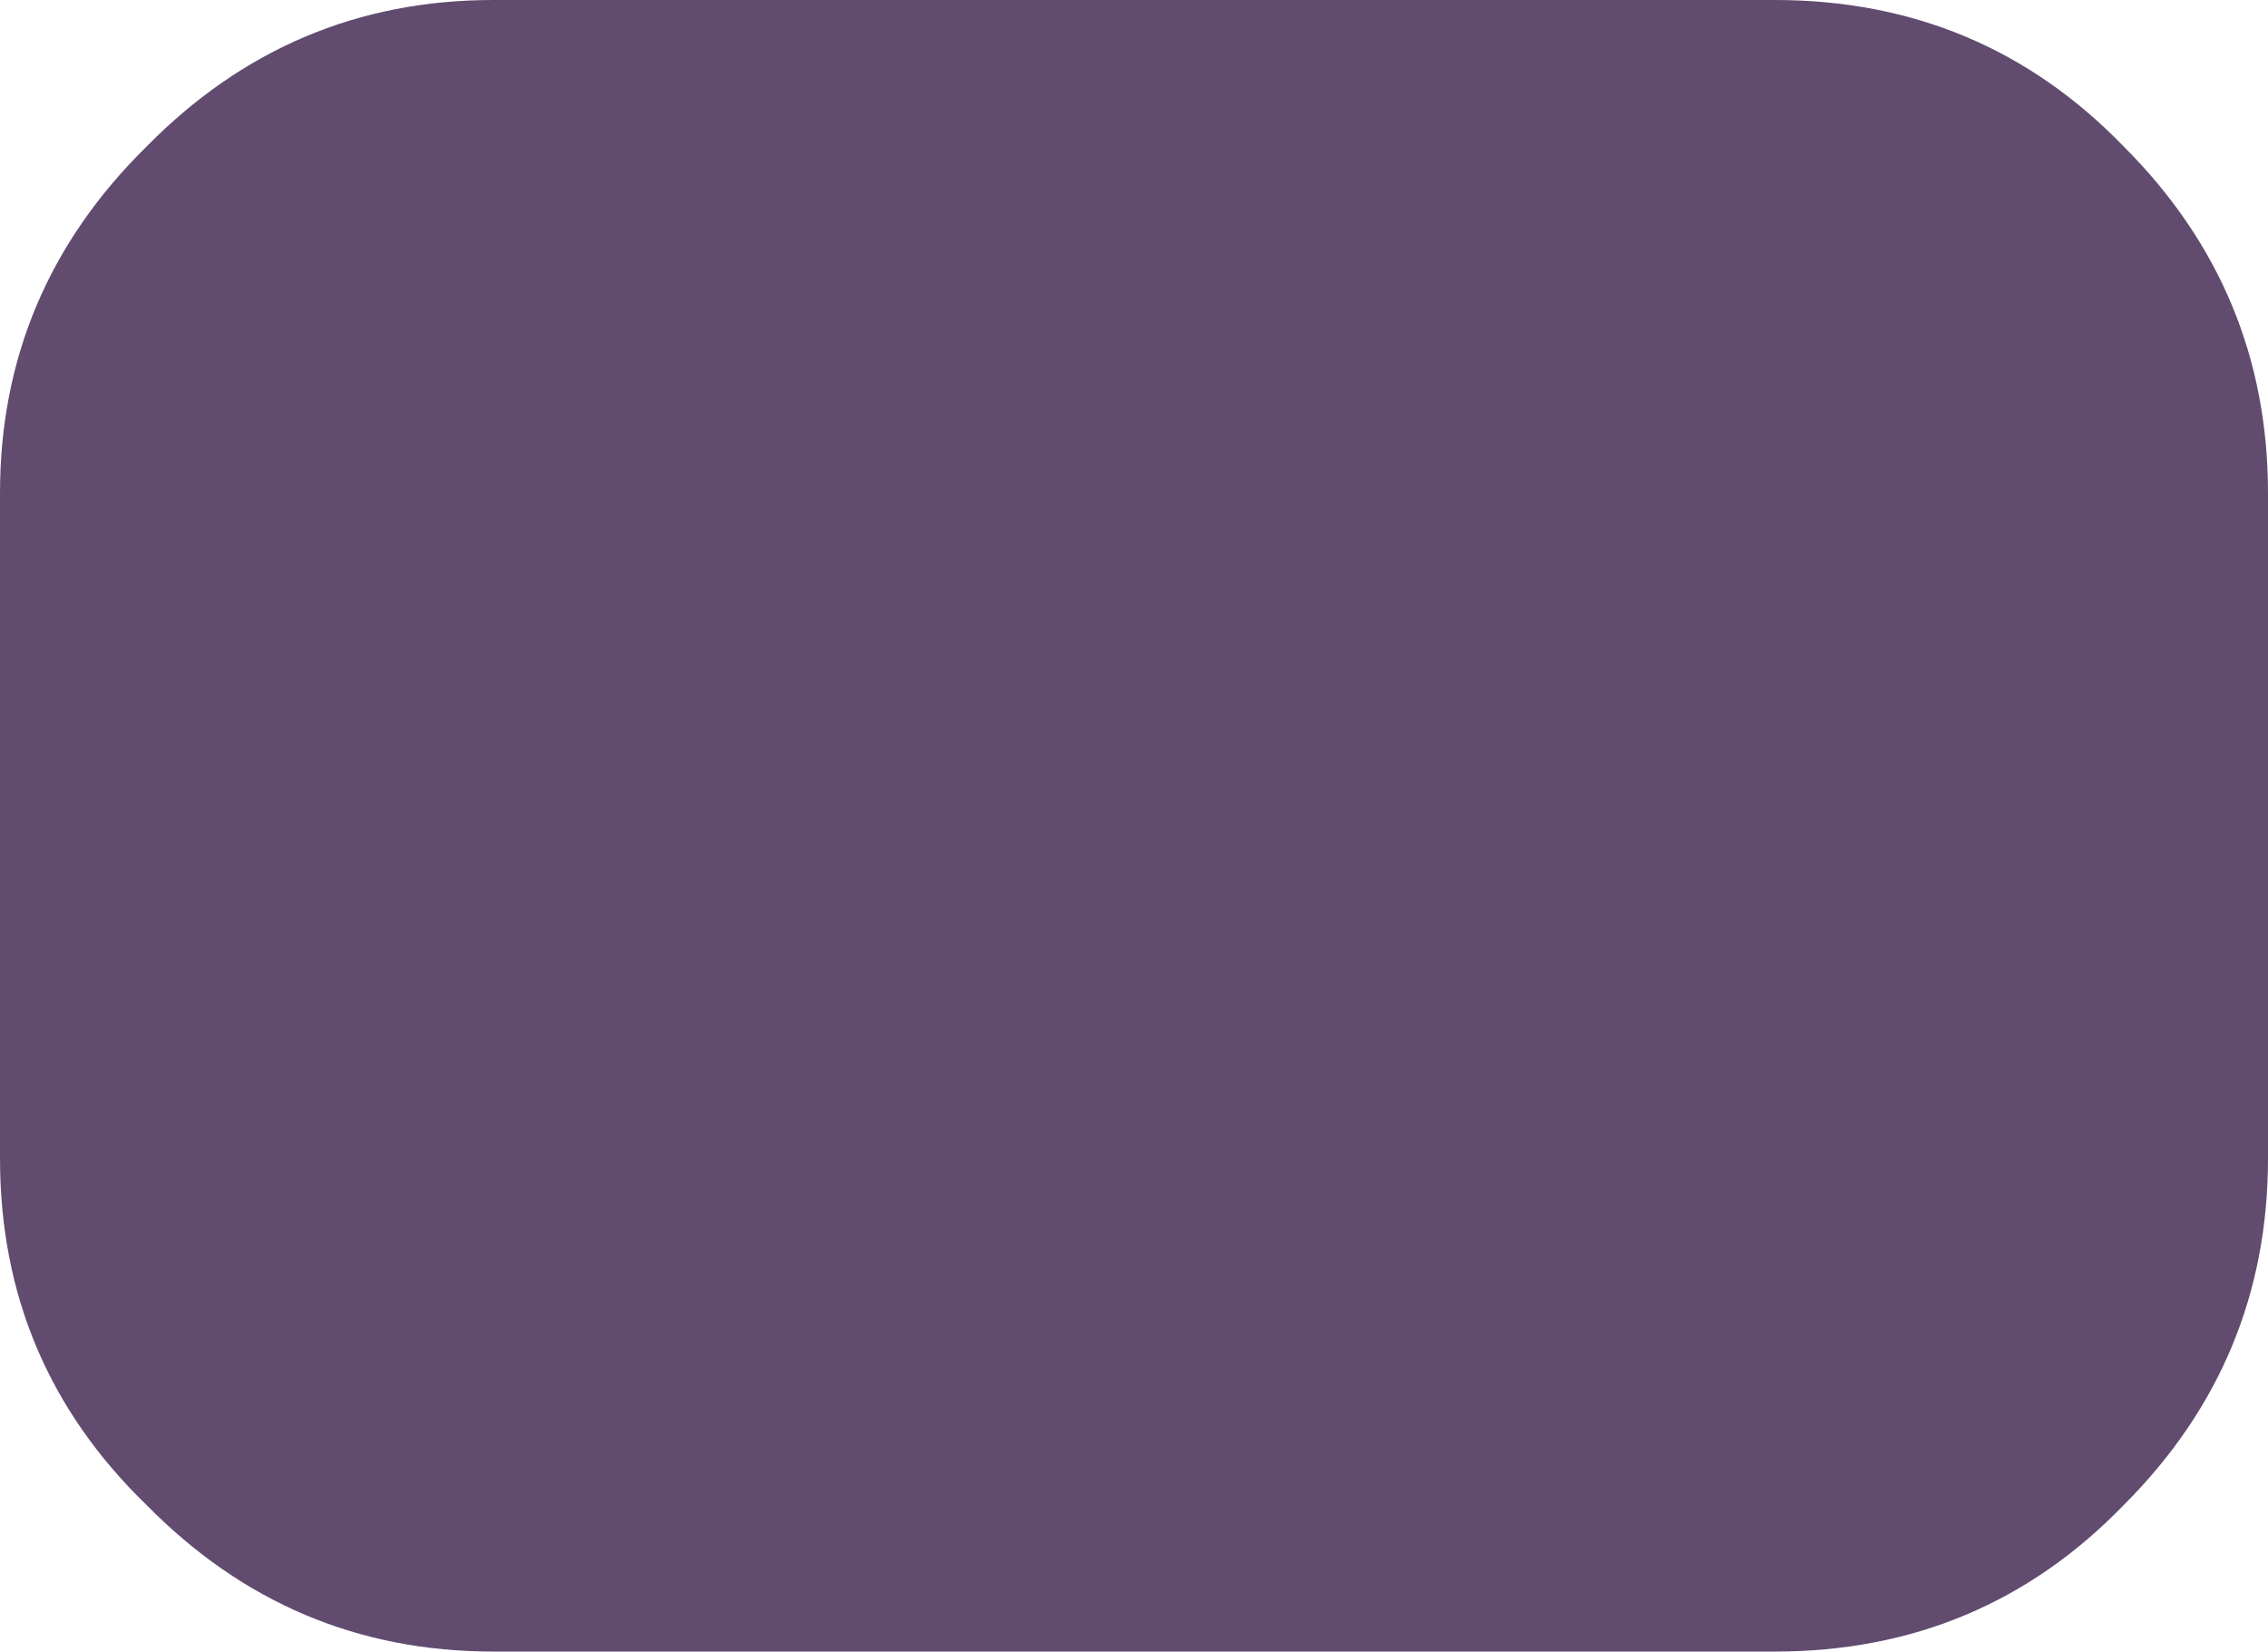
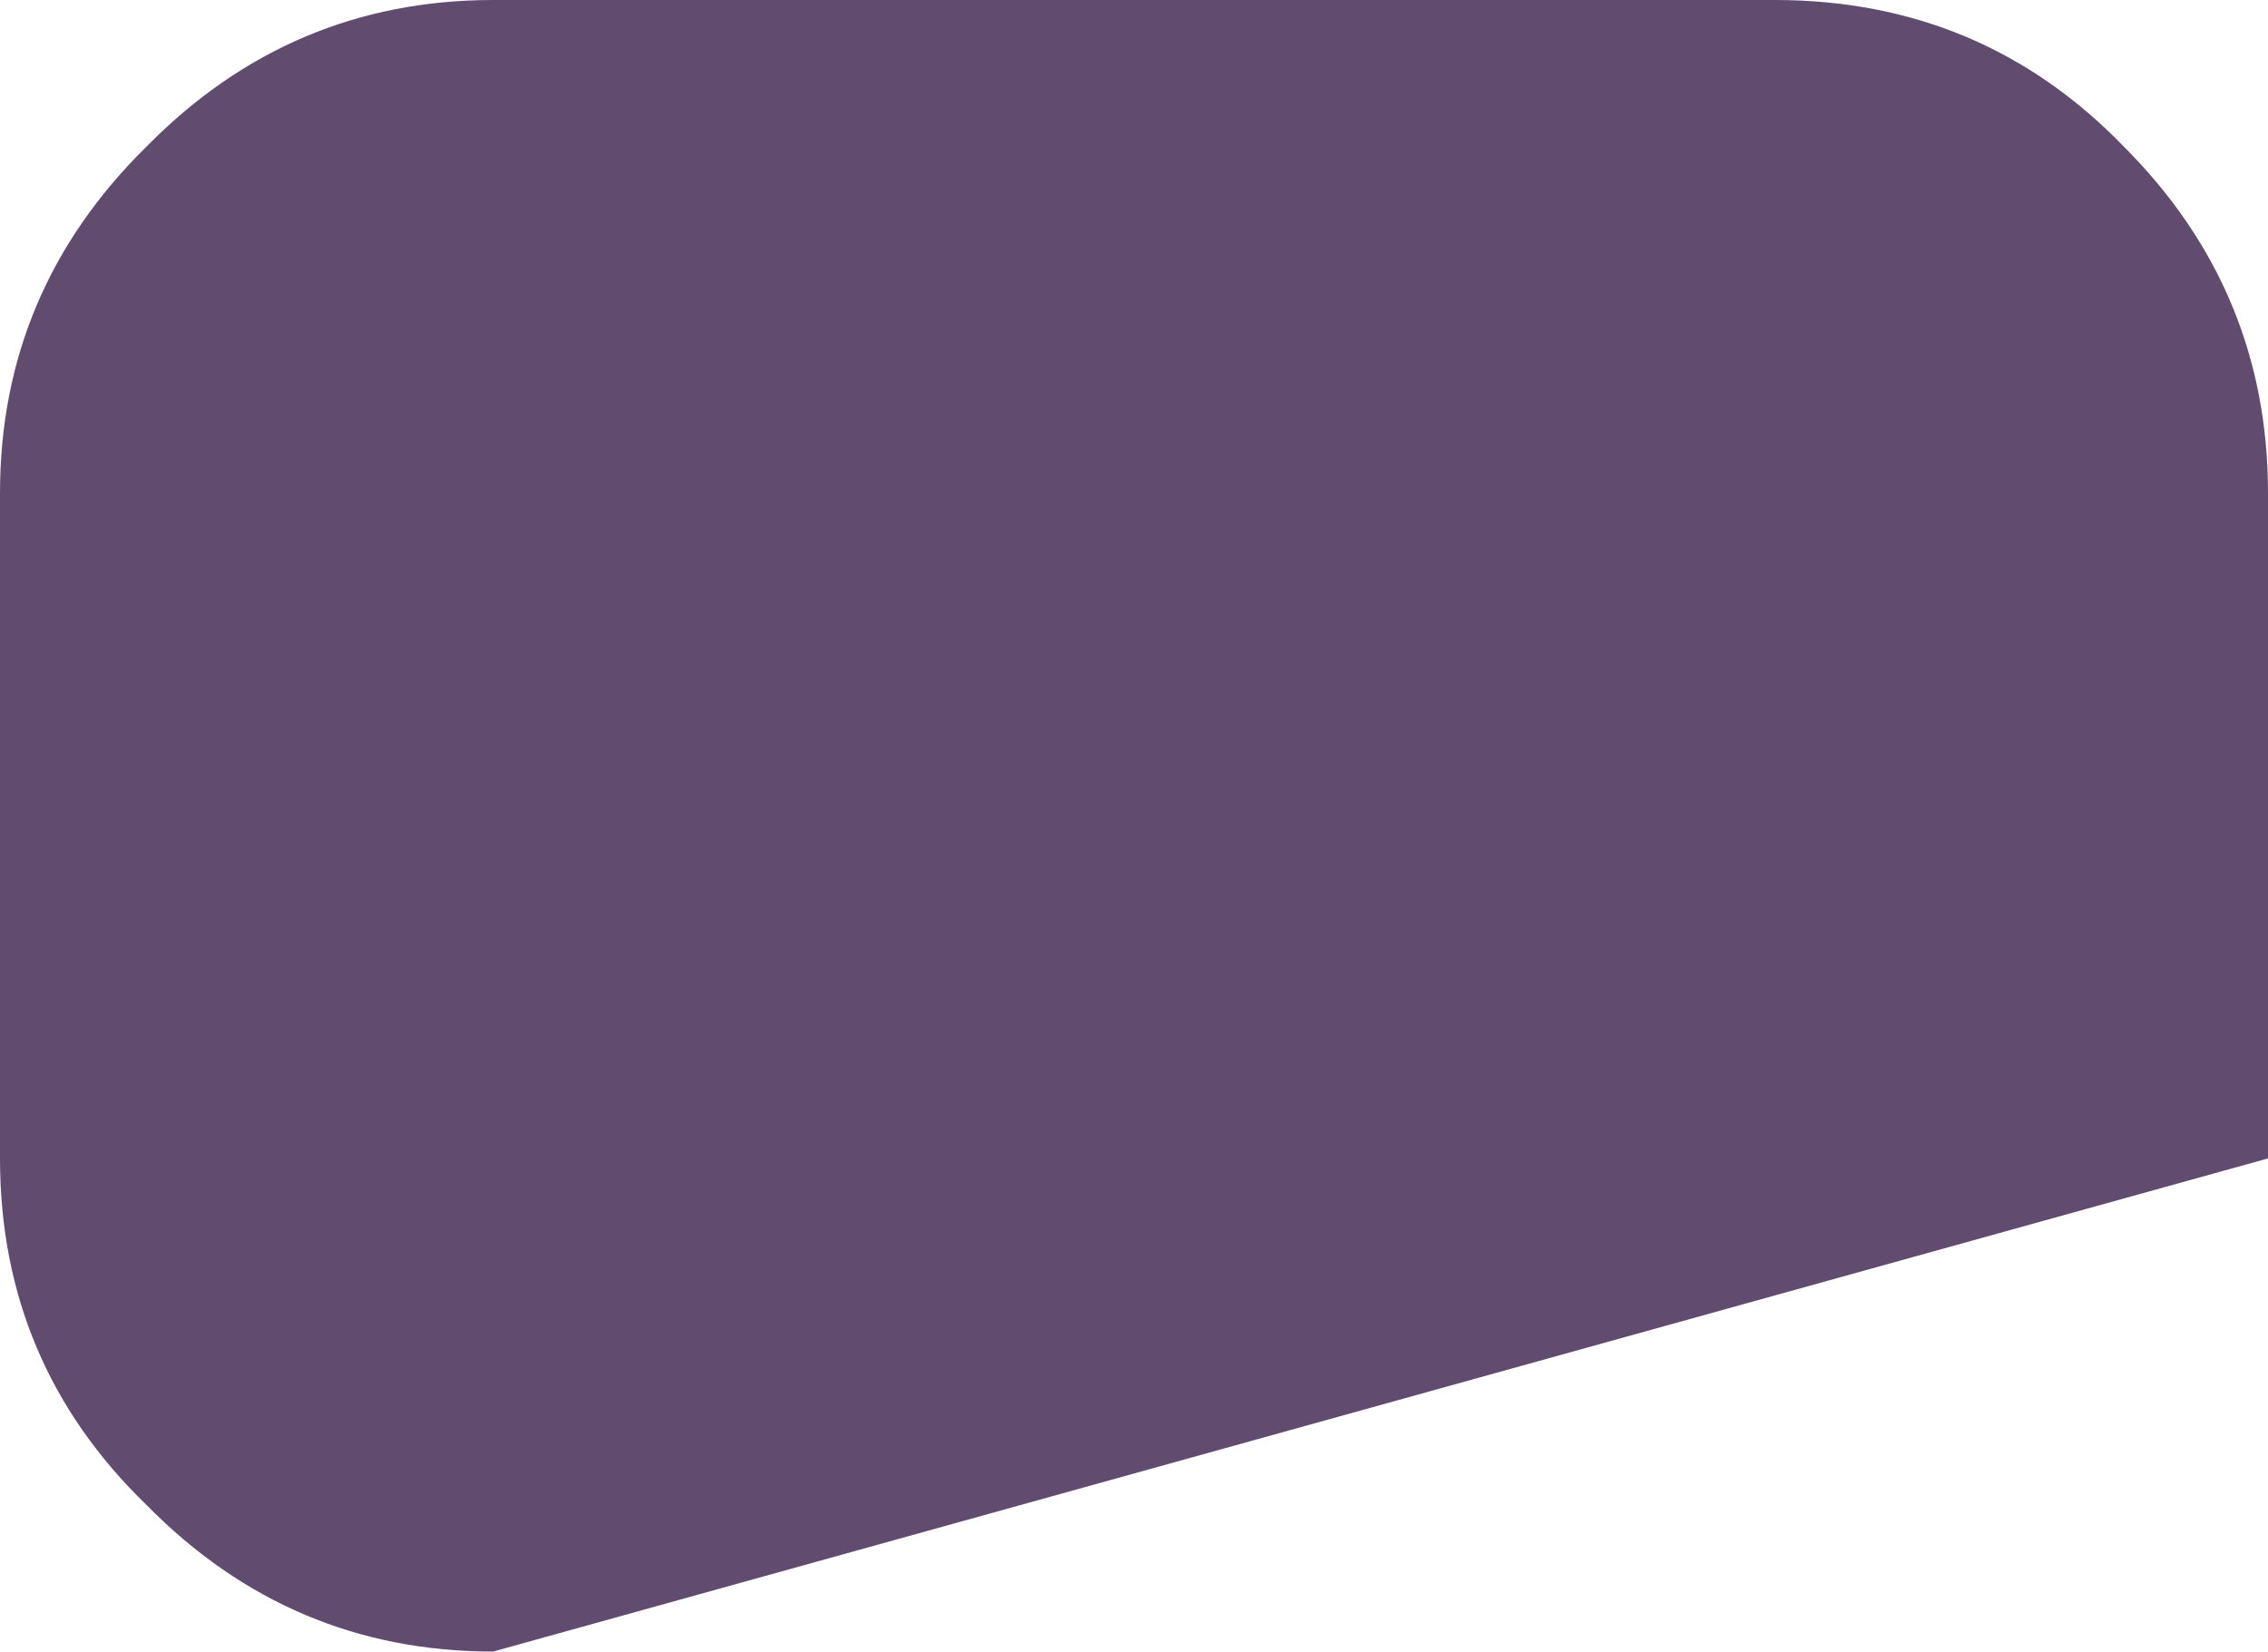
<svg xmlns="http://www.w3.org/2000/svg" height="35.5px" width="48.75px">
  <g transform="matrix(1.0, 0.0, 0.0, 1.0, 24.35, 17.75)">
-     <path d="M24.4 -7.15 L24.4 7.15 Q24.4 11.5 21.3 14.6 18.25 17.75 13.8 17.75 L-13.75 17.75 Q-18.1 17.75 -21.2 14.6 -24.35 11.55 -24.35 7.15 L-24.35 -7.15 Q-24.35 -11.5 -21.2 -14.6 -18.1 -17.75 -13.75 -17.75 L13.8 -17.75 Q18.25 -17.75 21.3 -14.6 24.4 -11.5 24.4 -7.15" fill="#614c70" fill-rule="evenodd" stroke="none" />
+     <path d="M24.4 -7.15 L24.4 7.15 L-13.75 17.75 Q-18.1 17.75 -21.2 14.6 -24.35 11.55 -24.35 7.15 L-24.35 -7.15 Q-24.35 -11.5 -21.2 -14.6 -18.1 -17.75 -13.75 -17.75 L13.8 -17.75 Q18.25 -17.75 21.3 -14.6 24.4 -11.5 24.4 -7.15" fill="#614c70" fill-rule="evenodd" stroke="none" />
  </g>
</svg>